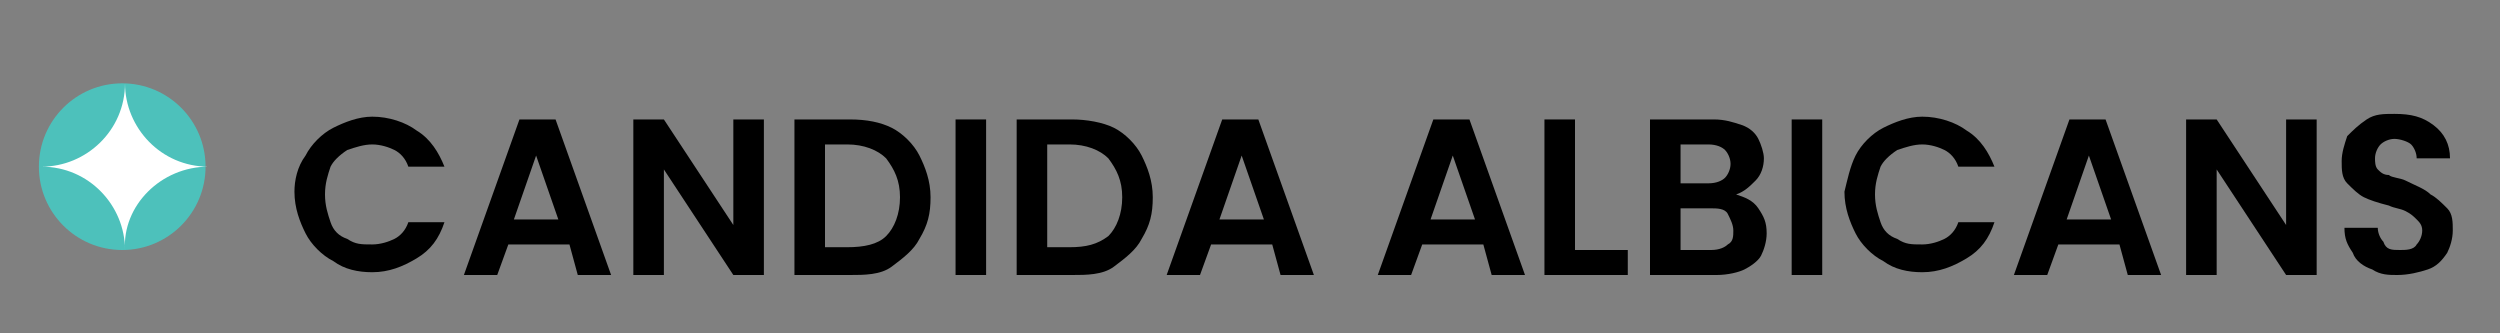
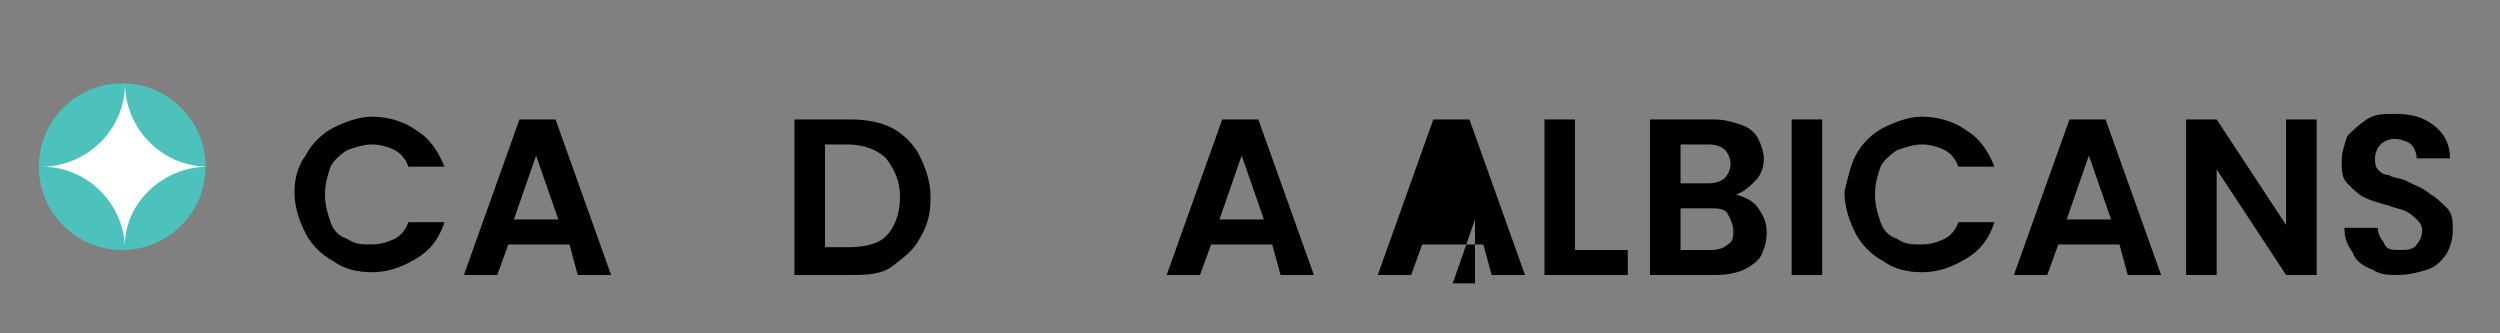
<svg xmlns="http://www.w3.org/2000/svg" version="1.1" id="Layer_1" x="0px" y="0px" viewBox="0 0 90 12" style="enable-background:new 0 0 90 12;" xml:space="preserve">
  <rect x="0" y="0" width="90" height="12" fill="#808080" stroke="none" />
  <style type="text/css">
	.st0{fill:#4DC1BB;}
	.st1{fill:#FFFFFF;}
</style>
  <g>
    <g>
      <circle class="st0" cx="4.4" cy="6" r="3" />
    </g>
    <g>
      <path class="st1" d="M7.5,6c-1.7,0-3-1.4-3-3c0,1.7-1.4,3-3,3c1.7,0,3,1.4,3,3C4.4,7.4,5.8,6,7.5,6" />
    </g>
  </g>
  <g>
    <path d="M11,5.6c0.2-0.4,0.6-0.8,1-1c0.4-0.2,0.9-0.4,1.4-0.4c0.6,0,1.2,0.2,1.6,0.5c0.5,0.3,0.8,0.8,1,1.3h-1.3   c-0.1-0.3-0.3-0.5-0.5-0.6c-0.2-0.1-0.5-0.2-0.8-0.2c-0.3,0-0.6,0.1-0.9,0.2c-0.3,0.2-0.5,0.4-0.6,0.6c-0.1,0.3-0.2,0.6-0.2,1   c0,0.4,0.1,0.7,0.2,1c0.1,0.3,0.3,0.5,0.6,0.6c0.3,0.2,0.5,0.2,0.9,0.2c0.3,0,0.6-0.1,0.8-0.2c0.2-0.1,0.4-0.3,0.5-0.6h1.3   c-0.2,0.6-0.5,1-1,1.3s-1,0.5-1.6,0.5c-0.5,0-1-0.1-1.4-0.4c-0.4-0.2-0.8-0.6-1-1s-0.4-0.9-0.4-1.5C10.6,6.5,10.7,6,11,5.6z" />
    <path d="M20.5,8.8h-2.2l-0.4,1.1h-1.2l2-5.6H20l2,5.6h-1.2L20.5,8.8z M20.1,7.9l-0.8-2.3l-0.8,2.3H20.1z" />
-     <path d="M27.5,9.9h-1.1l-2.5-3.8v3.8h-1.1V4.3h1.1l2.5,3.8V4.3h1.1V9.9z" />
    <path d="M32.1,4.6c0.4,0.2,0.8,0.6,1,1c0.2,0.4,0.4,0.9,0.4,1.5c0,0.6-0.1,1-0.4,1.5c-0.2,0.4-0.6,0.7-1,1s-1,0.3-1.5,0.3h-2V4.3h2   C31.2,4.3,31.7,4.4,32.1,4.6z M31.9,8.5c0.3-0.3,0.5-0.8,0.5-1.4c0-0.6-0.2-1-0.5-1.4c-0.3-0.3-0.8-0.5-1.4-0.5h-0.8v3.7h0.8   C31.1,8.9,31.6,8.8,31.9,8.5z" />
-     <path d="M35.5,4.3v5.6h-1.1V4.3H35.5z" />
-     <path d="M40.1,4.6c0.4,0.2,0.8,0.6,1,1c0.2,0.4,0.4,0.9,0.4,1.5c0,0.6-0.1,1-0.4,1.5c-0.2,0.4-0.6,0.7-1,1s-1,0.3-1.5,0.3h-2V4.3h2   C39.1,4.3,39.7,4.4,40.1,4.6z M39.9,8.5c0.3-0.3,0.5-0.8,0.5-1.4c0-0.6-0.2-1-0.5-1.4c-0.3-0.3-0.8-0.5-1.4-0.5h-0.8v3.7h0.8   C39.1,8.9,39.5,8.8,39.9,8.5z" />
    <path d="M45.8,8.8h-2.2l-0.4,1.1H42l2-5.6h1.3l2,5.6h-1.2L45.8,8.8z M45.5,7.9l-0.8-2.3l-0.8,2.3H45.5z" />
-     <path d="M53.4,8.8h-2.2l-0.4,1.1h-1.2l2-5.6h1.3l2,5.6h-1.2L53.4,8.8z M53.1,7.9l-0.8-2.3l-0.8,2.3H53.1z" />
+     <path d="M53.4,8.8h-2.2l-0.4,1.1h-1.2l2-5.6h1.3l2,5.6h-1.2L53.4,8.8z M53.1,7.9l-0.8,2.3H53.1z" />
    <path d="M56.8,9h1.8v0.9h-3V4.3h1.1V9z" />
    <path d="M63.3,7.5c0.2,0.3,0.3,0.5,0.3,0.9c0,0.3-0.1,0.6-0.2,0.8S63,9.6,62.8,9.7s-0.6,0.2-1,0.2h-2.4V4.3h2.3   c0.4,0,0.7,0.1,1,0.2c0.3,0.1,0.5,0.3,0.6,0.5s0.2,0.5,0.2,0.7c0,0.3-0.1,0.6-0.3,0.8c-0.2,0.2-0.4,0.4-0.7,0.5   C62.8,7.1,63.1,7.2,63.3,7.5z M60.5,6.6h1c0.3,0,0.5-0.1,0.6-0.2c0.1-0.1,0.2-0.3,0.2-0.5c0-0.2-0.1-0.4-0.2-0.5   c-0.1-0.1-0.3-0.2-0.6-0.2h-1V6.6z M62.2,8.8c0.2-0.1,0.2-0.3,0.2-0.5c0-0.2-0.1-0.4-0.2-0.6s-0.4-0.2-0.6-0.2h-1.1V9h1.1   C61.9,9,62.1,8.9,62.2,8.8z" />
    <path d="M65.6,4.3v5.6h-1.1V4.3H65.6z" />
    <path d="M66.8,5.6c0.2-0.4,0.6-0.8,1-1c0.4-0.2,0.9-0.4,1.4-0.4c0.6,0,1.2,0.2,1.6,0.5c0.5,0.3,0.8,0.8,1,1.3h-1.3   c-0.1-0.3-0.3-0.5-0.5-0.6c-0.2-0.1-0.5-0.2-0.8-0.2c-0.3,0-0.6,0.1-0.9,0.2c-0.3,0.2-0.5,0.4-0.6,0.6c-0.1,0.3-0.2,0.6-0.2,1   c0,0.4,0.1,0.7,0.2,1c0.1,0.3,0.3,0.5,0.6,0.6c0.3,0.2,0.5,0.2,0.9,0.2c0.3,0,0.6-0.1,0.8-0.2c0.2-0.1,0.4-0.3,0.5-0.6h1.3   c-0.2,0.6-0.5,1-1,1.3s-1,0.5-1.6,0.5c-0.5,0-1-0.1-1.4-0.4c-0.4-0.2-0.8-0.6-1-1s-0.4-0.9-0.4-1.5C66.5,6.5,66.6,6,66.8,5.6z" />
    <path d="M76.3,8.8h-2.2l-0.4,1.1h-1.2l2-5.6h1.3l2,5.6h-1.2L76.3,8.8z M76,7.9l-0.8-2.3l-0.8,2.3H76z" />
    <path d="M83.4,9.9h-1.1l-2.5-3.8v3.8h-1.1V4.3h1.1l2.5,3.8V4.3h1.1V9.9z" />
    <path d="M85.4,9.7c-0.3-0.1-0.6-0.3-0.7-0.6c-0.2-0.3-0.3-0.5-0.3-0.9h1.2c0,0.2,0.1,0.4,0.2,0.5C85.9,9,86.1,9,86.4,9   C86.6,9,86.9,9,87,8.8c0.1-0.1,0.2-0.3,0.2-0.5c0-0.2-0.1-0.3-0.2-0.4c-0.1-0.1-0.2-0.2-0.4-0.3c-0.2-0.1-0.4-0.1-0.6-0.2   c-0.4-0.1-0.7-0.2-0.9-0.3c-0.2-0.1-0.4-0.3-0.6-0.5c-0.2-0.2-0.2-0.5-0.2-0.8c0-0.3,0.1-0.6,0.2-0.9c0.2-0.2,0.4-0.4,0.7-0.6   s0.6-0.2,1-0.2c0.6,0,1,0.1,1.4,0.4s0.6,0.7,0.6,1.2h-1.2c0-0.2-0.1-0.4-0.2-0.5s-0.4-0.2-0.6-0.2c-0.2,0-0.4,0.1-0.5,0.2   c-0.1,0.1-0.2,0.3-0.2,0.5c0,0.1,0,0.3,0.1,0.4s0.2,0.2,0.4,0.2c0.1,0.1,0.4,0.1,0.6,0.2C87,6.7,87.3,6.8,87.5,7   c0.2,0.1,0.4,0.3,0.6,0.5c0.2,0.2,0.2,0.5,0.2,0.8c0,0.3-0.1,0.6-0.2,0.8c-0.2,0.3-0.4,0.5-0.7,0.6s-0.7,0.2-1.1,0.2   C86,9.9,85.7,9.9,85.4,9.7z" />
  </g>
</svg>